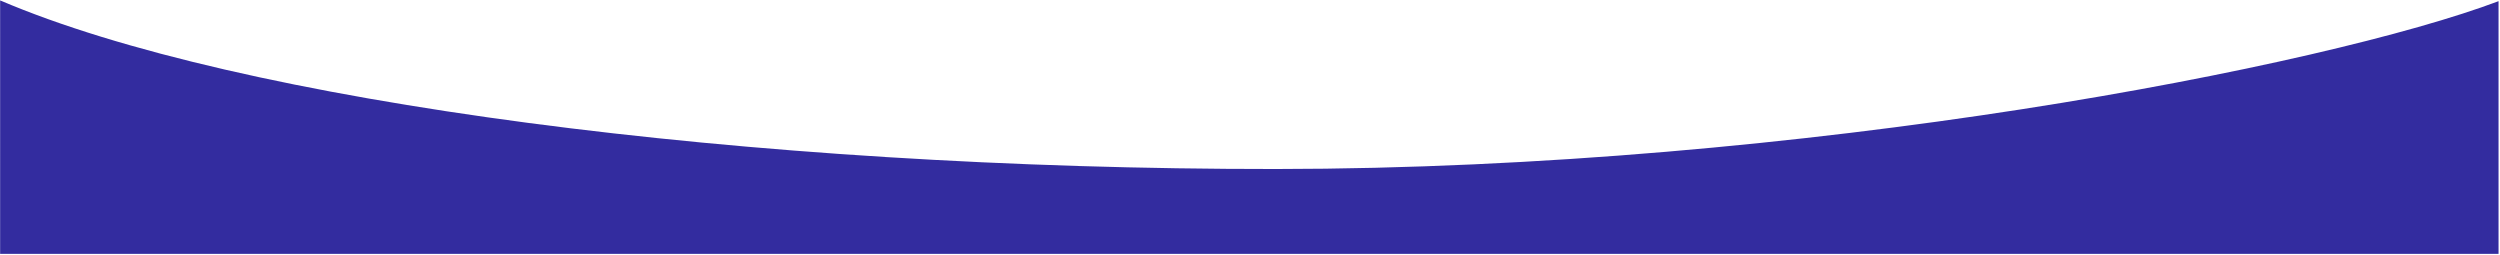
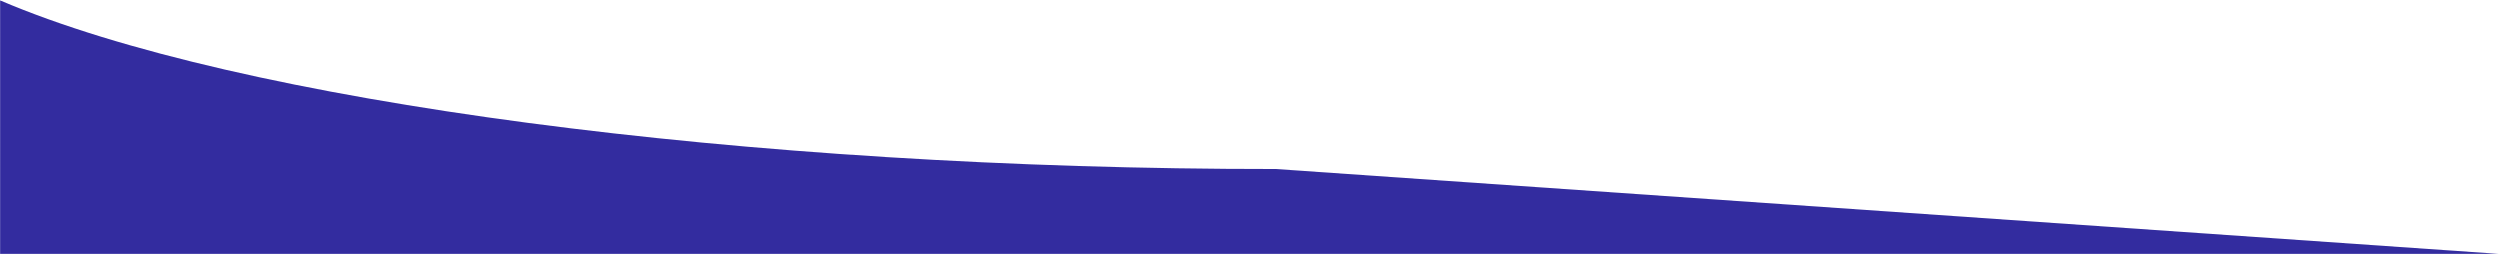
<svg xmlns="http://www.w3.org/2000/svg" width="1601" height="163" viewBox="0 0 1601 163" fill="none">
-   <path d="M0.078 162.569L0.082 0.254C152.367 65.347 477.628 108.427 817.017 108.235C1156.41 108.043 1489.86 42.302 1600.07 0.749L1600.07 162.569L816.897 162.569L0.078 162.569Z" fill="#332C9F" />
+   <path d="M0.078 162.569L0.082 0.254C152.367 65.347 477.628 108.427 817.017 108.235L1600.07 162.569L816.897 162.569L0.078 162.569Z" fill="#332C9F" />
</svg>